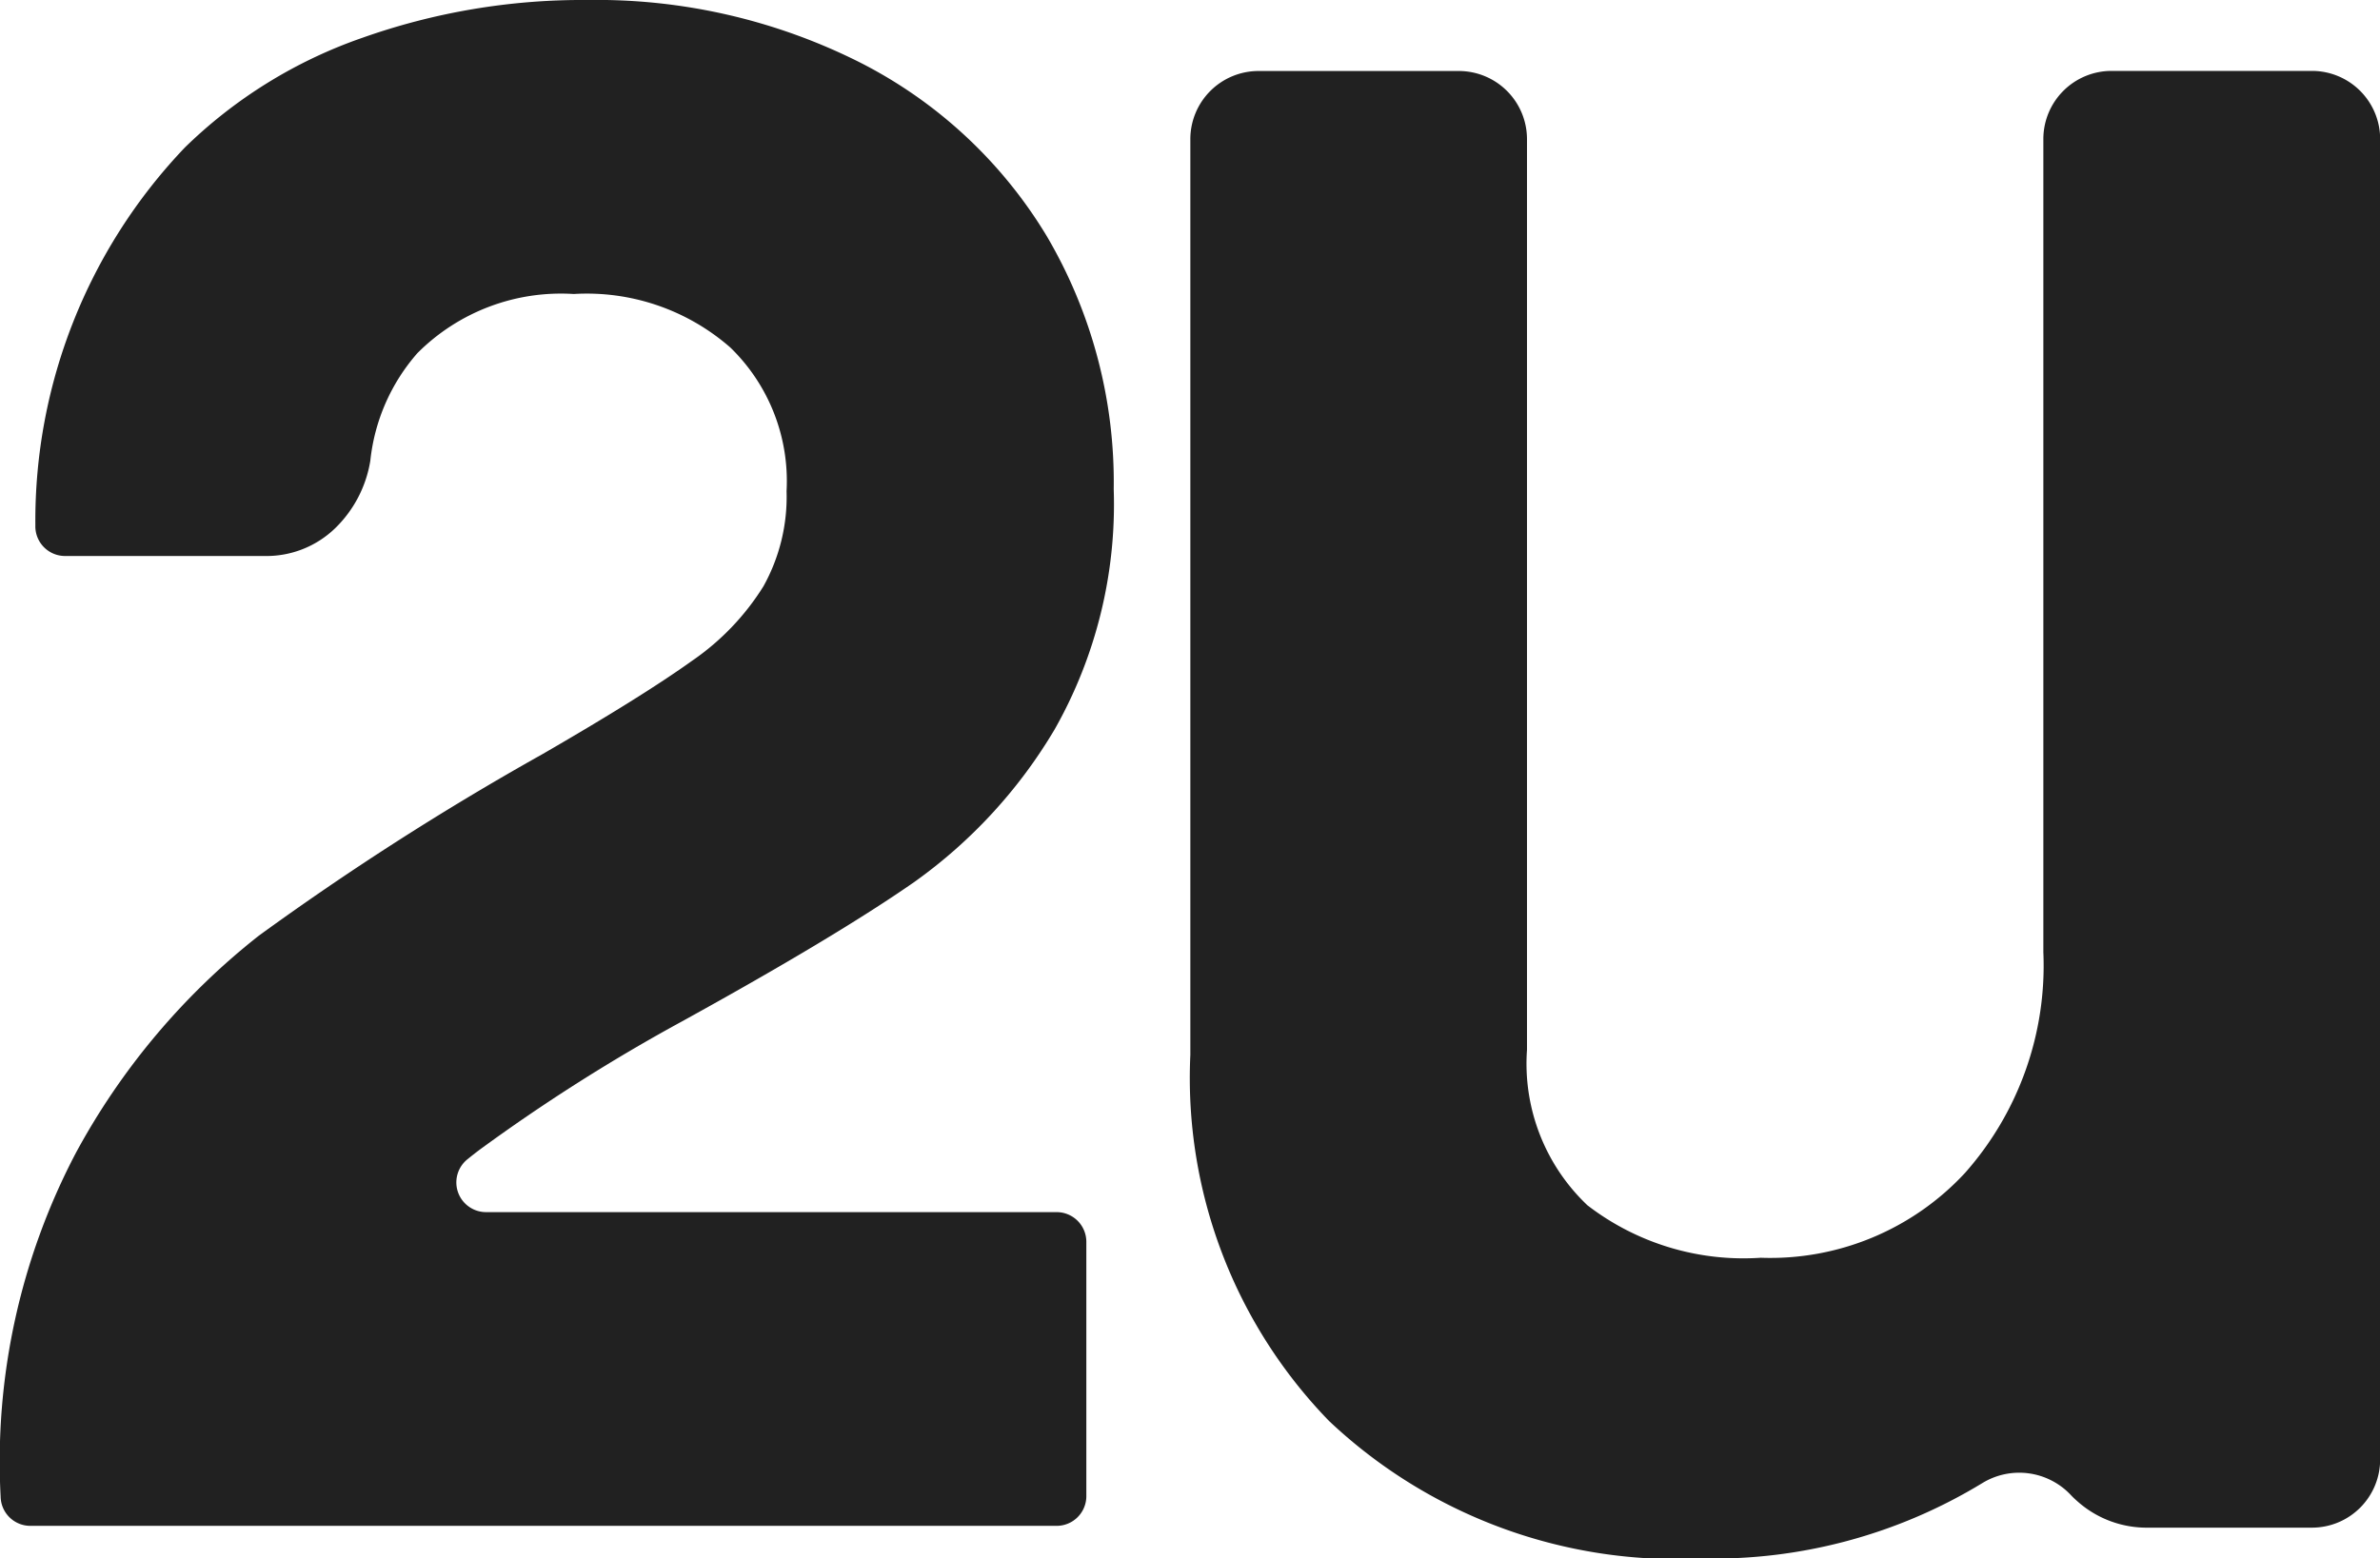
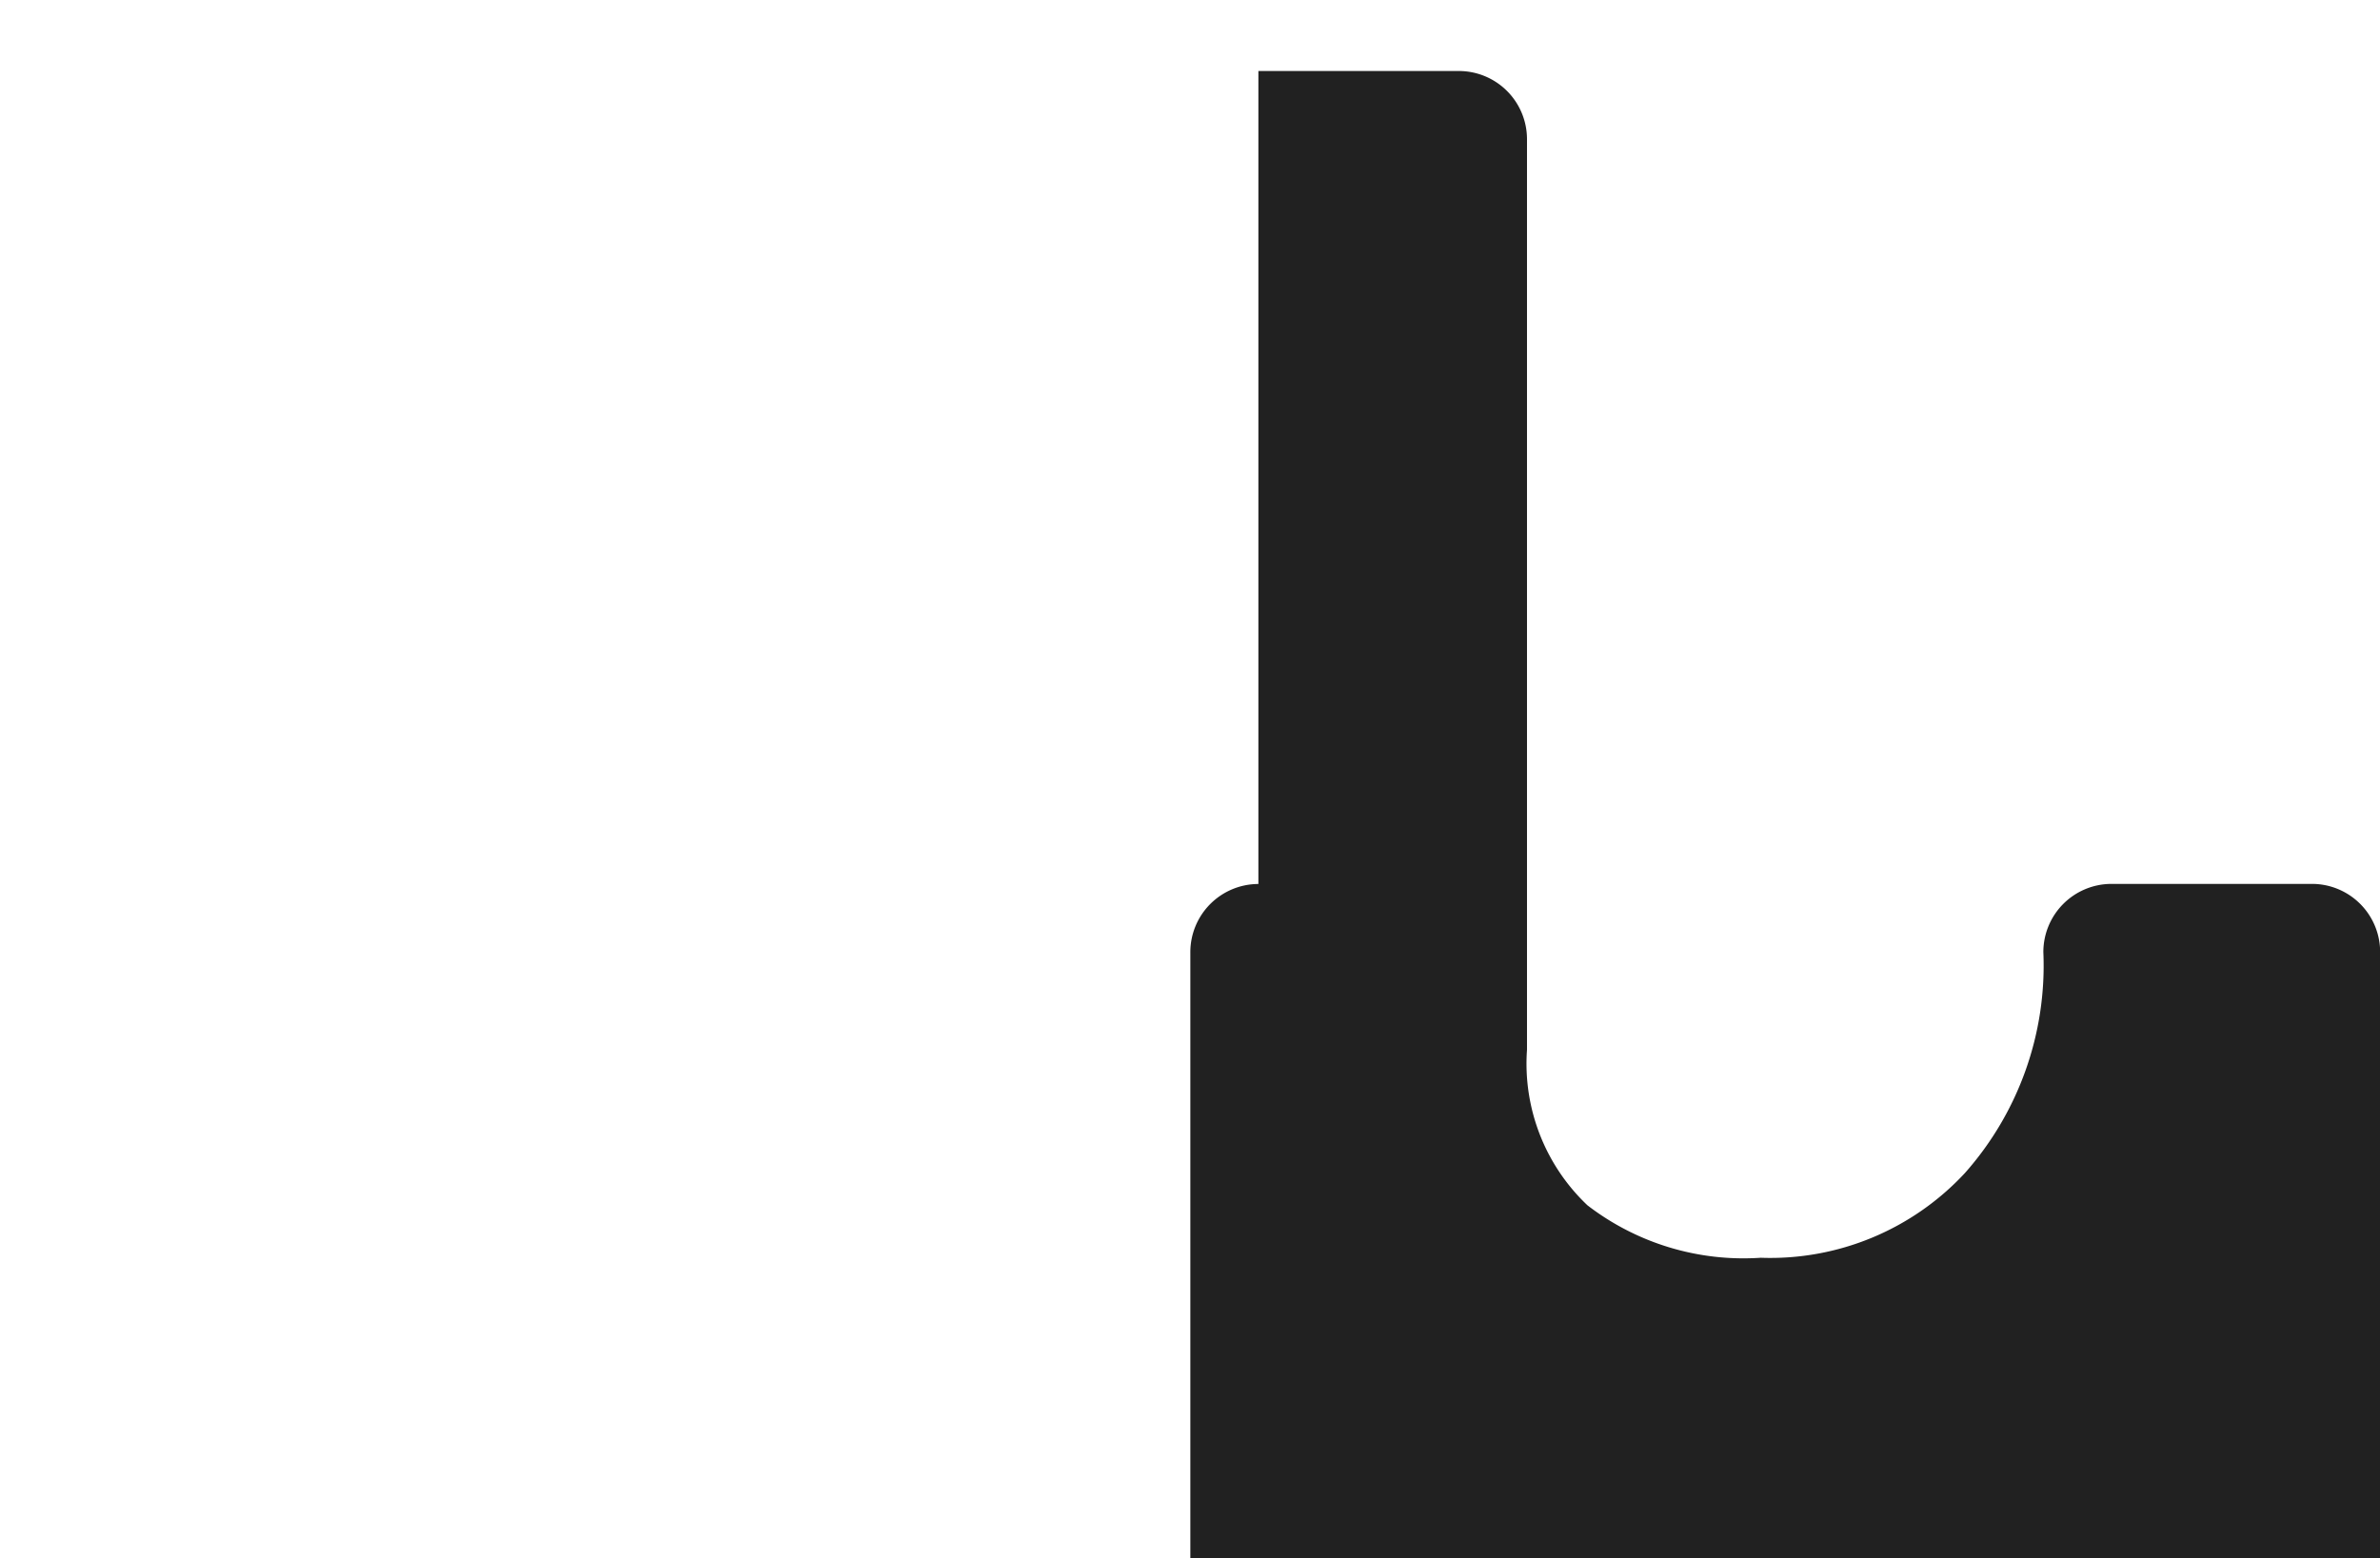
<svg xmlns="http://www.w3.org/2000/svg" width="48.858" height="32" data-name="2U_FBFBFB_logo">
-   <path fill="rgba(0,0,0,0.87)" d="M25.833 1.458h4.114a1.4 1.4 0 0 1 1.4 1.4v18.7a4.005 4.005 0 0 0 1.24 3.191 5.252 5.252 0 0 0 3.558 1.078 5.446 5.446 0 0 0 4.193-1.741 6.419 6.419 0 0 0 1.609-4.536V2.856a1.4 1.4 0 0 1 1.4-1.4h4.114a1.4 1.4 0 0 1 1.4 1.4v27.113a1.4 1.4 0 0 1-1.4 1.4h-3.349a2.138 2.138 0 0 1-1.451-.528c-.05-.044-.1-.089-.144-.136a1.454 1.454 0 0 0-1.826-.249 10.621 10.621 0 0 1-5.758 1.546 10.391 10.391 0 0 1-7.648-2.822 10.106 10.106 0 0 1-2.849-7.517v-18.8a1.4 1.4 0 0 1 1.397-1.405Z" data-name="Path 2975" />
-   <path fill="rgba(0,0,0,0.87)" d="M9.835 23.617a37.082 37.082 0 0 1 4.161-2.641c2.094-1.154 3.7-2.117 4.772-2.864a10.273 10.273 0 0 0 2.882-3.134 9.375 9.375 0 0 0 1.213-4.934 9.962 9.962 0 0 0-1.372-5.191 9.491 9.491 0 0 0-3.856-3.58A12.022 12.022 0 0 0 12.055 0a13.528 13.528 0 0 0-4.624.779 9.811 9.811 0 0 0-3.636 2.25 11.1 11.1 0 0 0-3.069 7.757.61.61 0 0 0 .609.631h4.1a2.028 2.028 0 0 0 1.444-.569 2.485 2.485 0 0 0 .723-1.386 3.981 3.981 0 0 1 .967-2.211 4.16 4.16 0 0 1 3.209-1.214 4.472 4.472 0 0 1 3.216 1.1 3.821 3.821 0 0 1 1.153 2.948 3.772 3.772 0 0 1-.476 1.956 5.17 5.17 0 0 1-1.457 1.523c-.688.493-1.731 1.144-3.1 1.934a58.629 58.629 0 0 0-5.8 3.715 14.375 14.375 0 0 0-3.757 4.462 13.622 13.622 0 0 0-1.544 7.057.61.61 0 0 0 .61.6h21.068a.61.61 0 0 0 .61-.61V25.5a.61.61 0 0 0-.61-.61H9.978a.61.61 0 0 1-.375-1.091q.111-.09.232-.182Z" data-name="Path 2976" />
+   <path fill="rgba(0,0,0,0.87)" d="M25.833 1.458h4.114a1.4 1.4 0 0 1 1.4 1.4v18.7a4.005 4.005 0 0 0 1.24 3.191 5.252 5.252 0 0 0 3.558 1.078 5.446 5.446 0 0 0 4.193-1.741 6.419 6.419 0 0 0 1.609-4.536a1.4 1.4 0 0 1 1.4-1.4h4.114a1.4 1.4 0 0 1 1.4 1.4v27.113a1.4 1.4 0 0 1-1.4 1.4h-3.349a2.138 2.138 0 0 1-1.451-.528c-.05-.044-.1-.089-.144-.136a1.454 1.454 0 0 0-1.826-.249 10.621 10.621 0 0 1-5.758 1.546 10.391 10.391 0 0 1-7.648-2.822 10.106 10.106 0 0 1-2.849-7.517v-18.8a1.4 1.4 0 0 1 1.397-1.405Z" data-name="Path 2975" />
</svg>